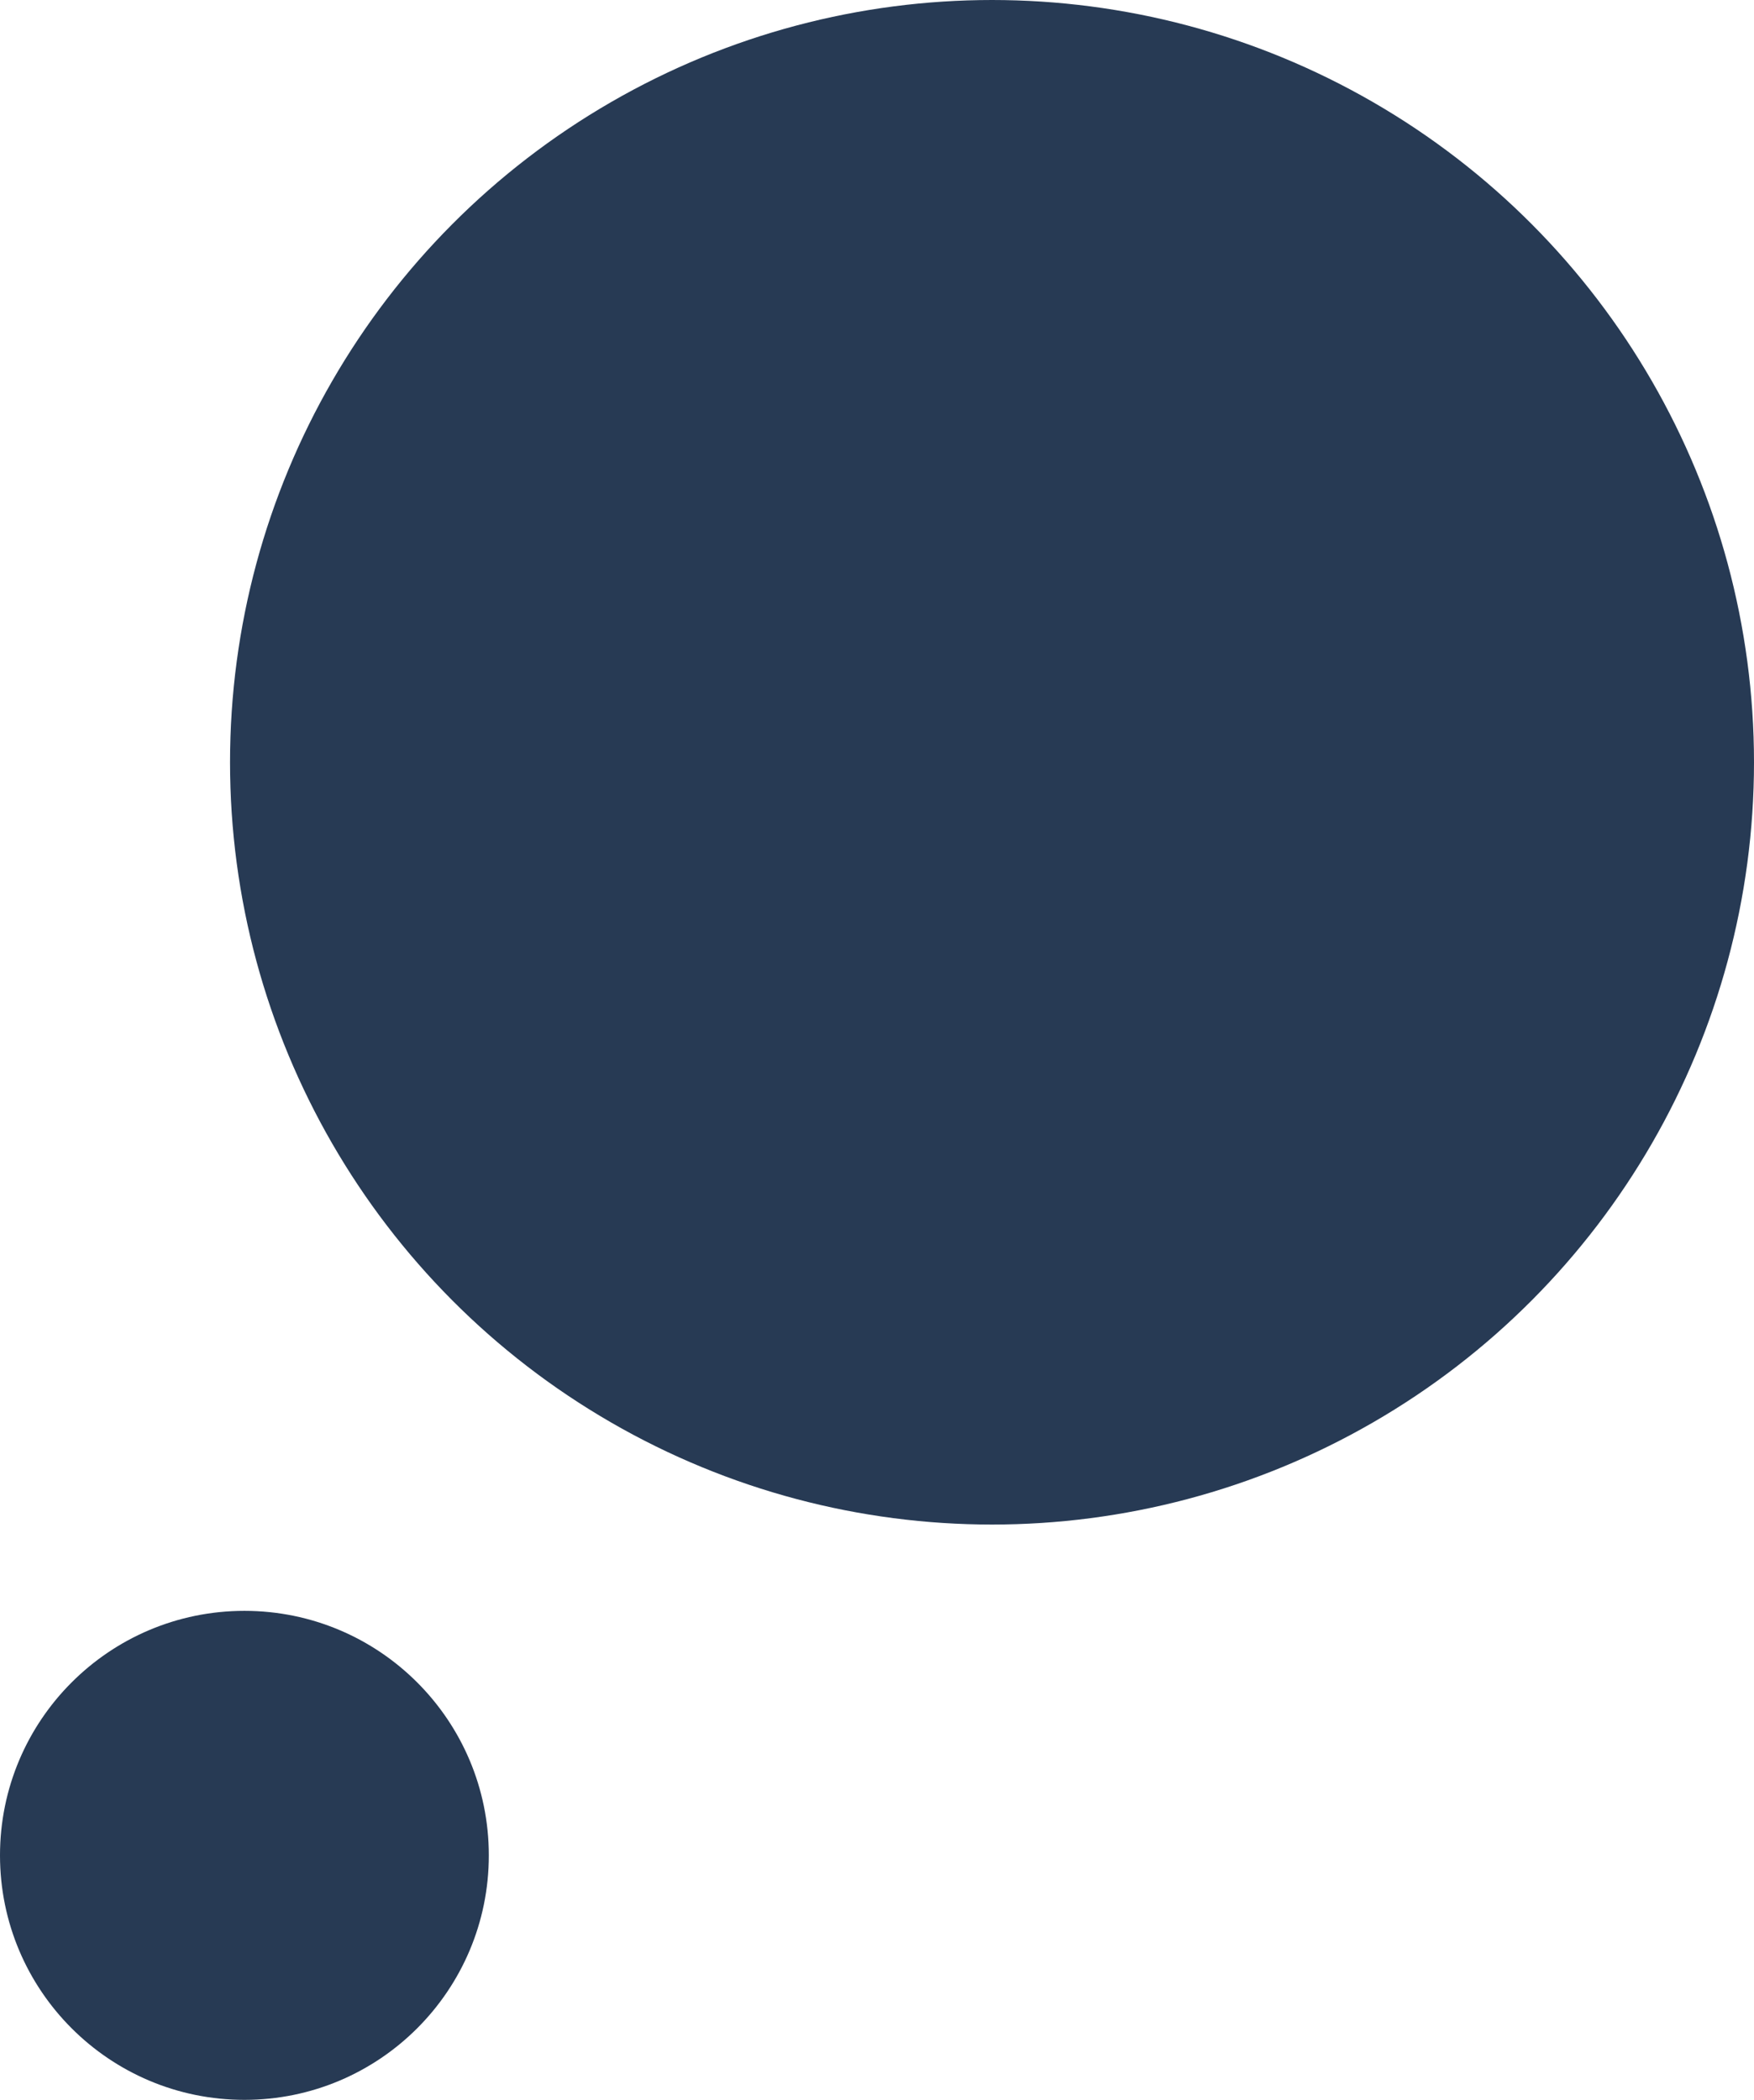
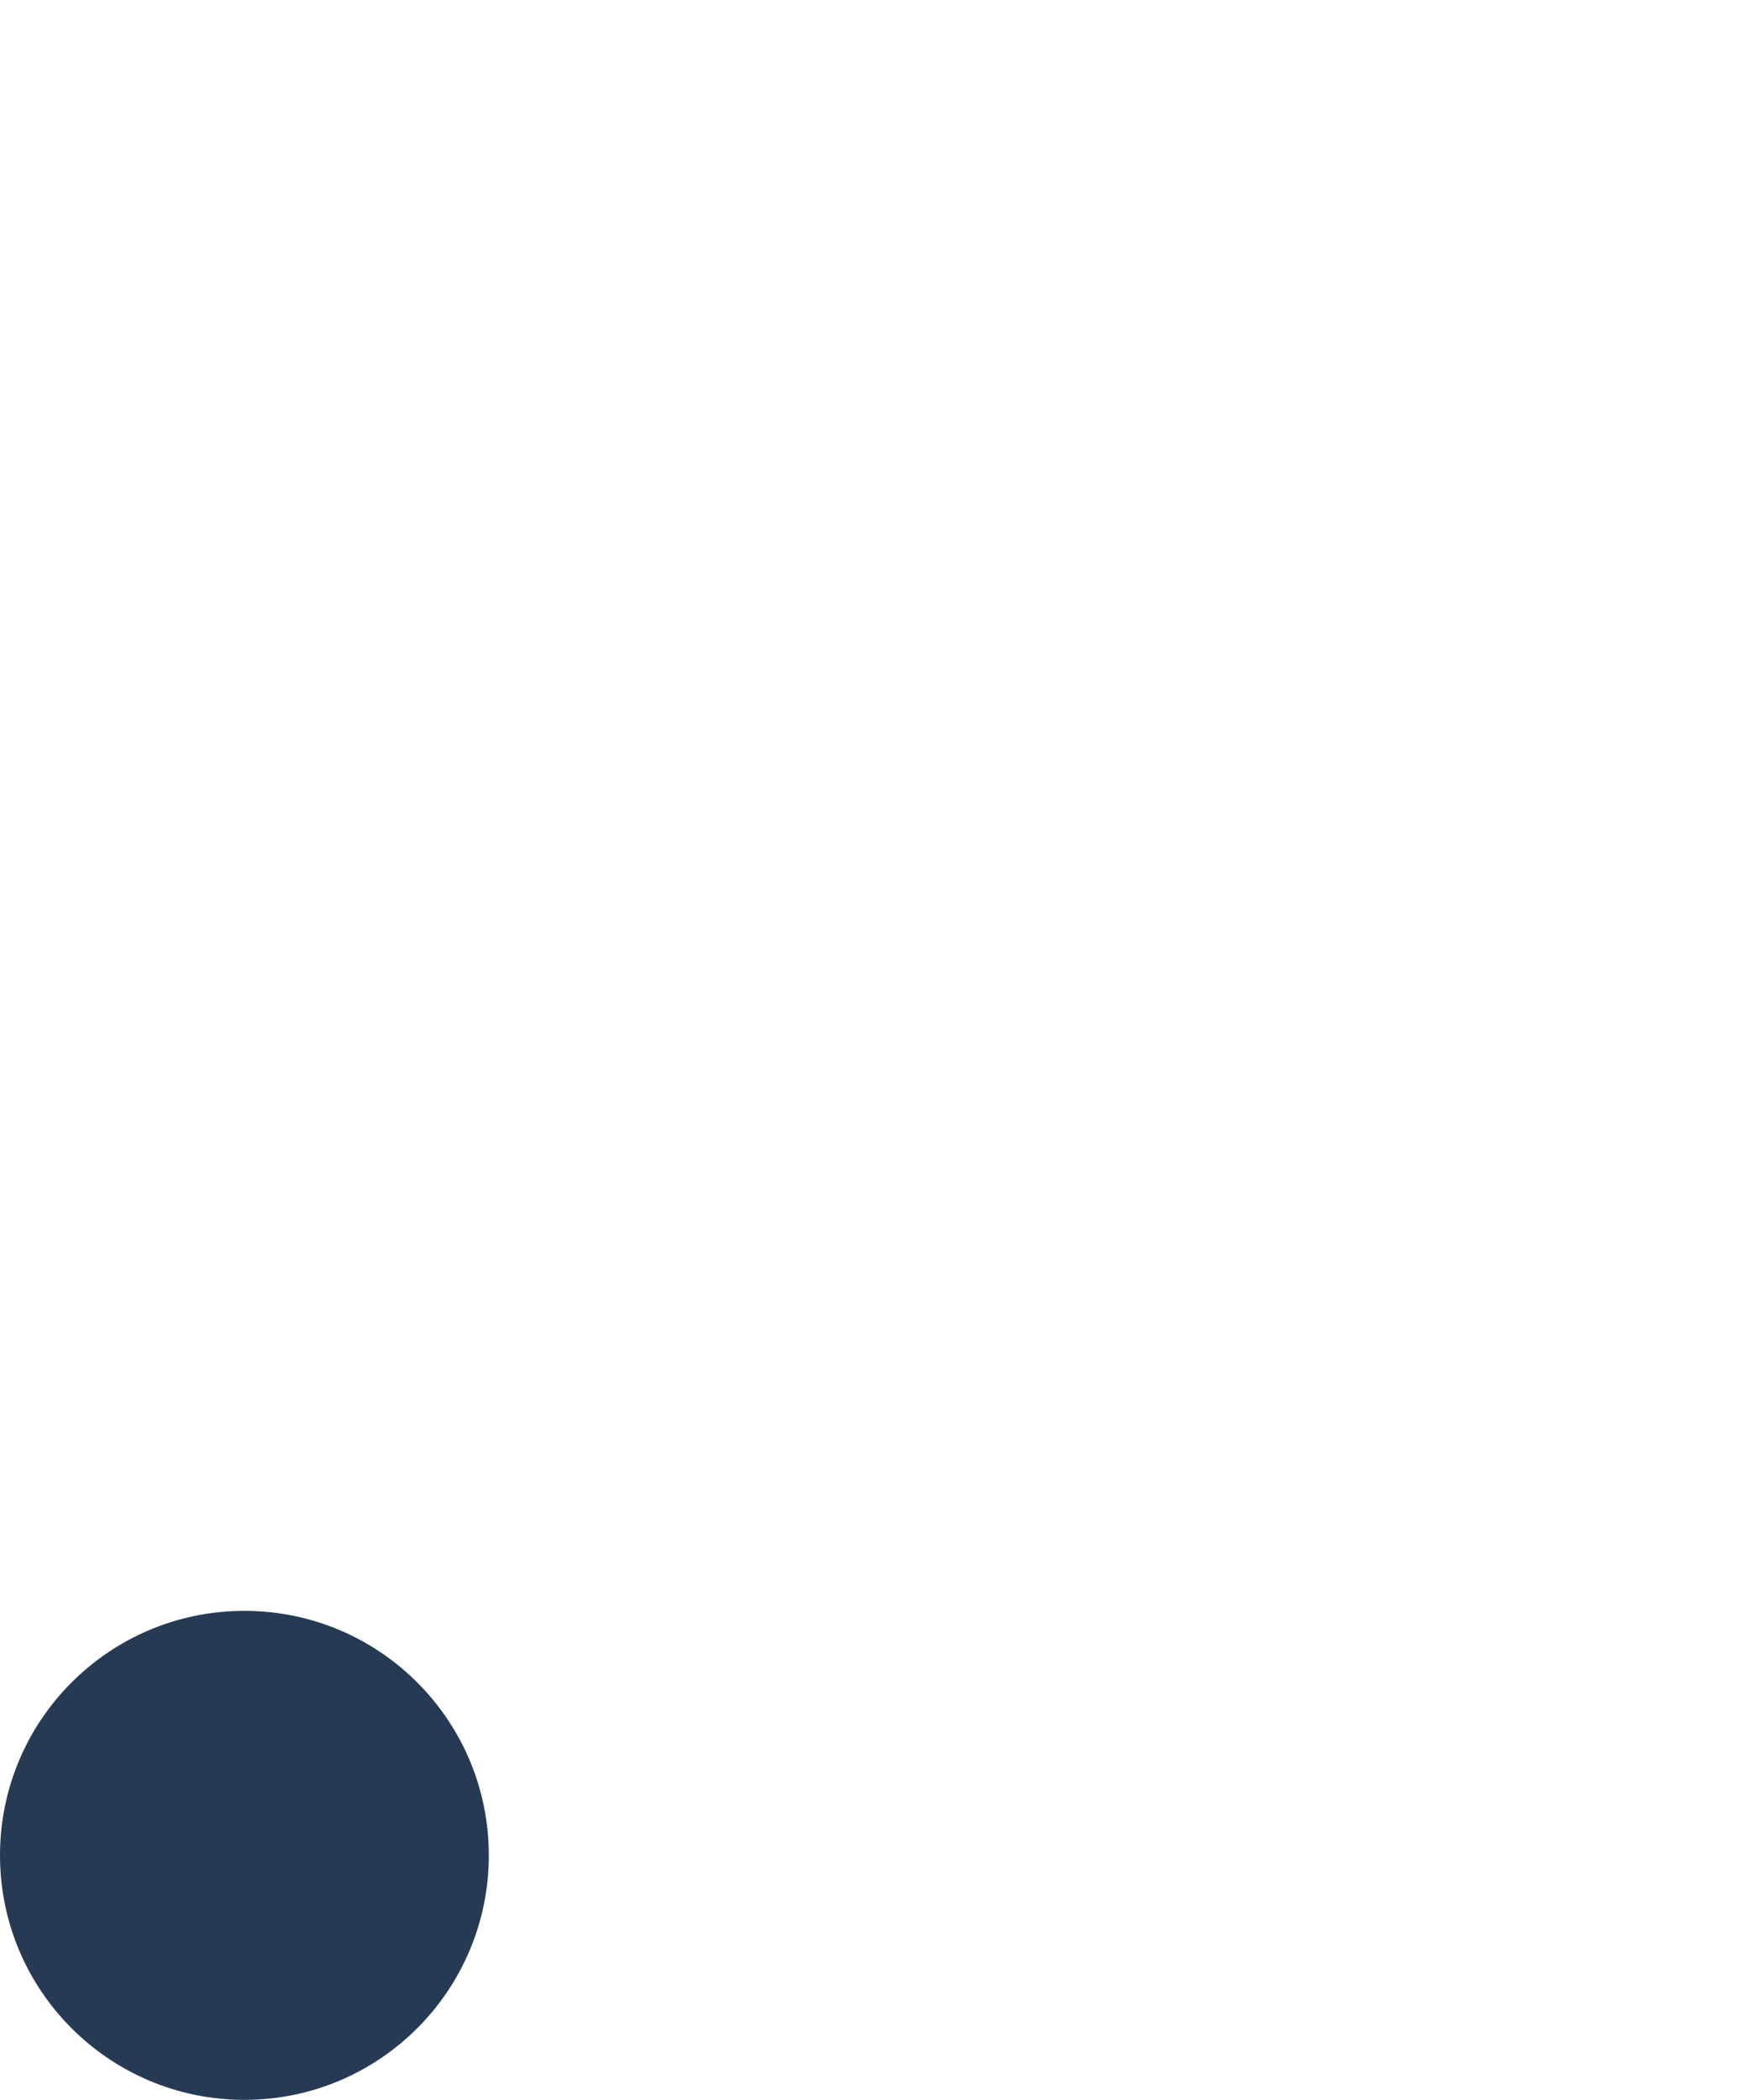
<svg xmlns="http://www.w3.org/2000/svg" id="Layer_1" data-name="Layer 1" viewBox="0 0 61 73">
  <defs>
    <style>.cls-1{fill:#273a54;}</style>
  </defs>
  <g id="Group_113" data-name="Group 113">
-     <circle id="Ellipse_1" data-name="Ellipse 1" class="cls-1" cx="34.5" cy="26.5" r="26.5" />
    <circle id="Ellipse_2" data-name="Ellipse 2" class="cls-1" cx="8.5" cy="64.5" r="8.5" />
  </g>
</svg>